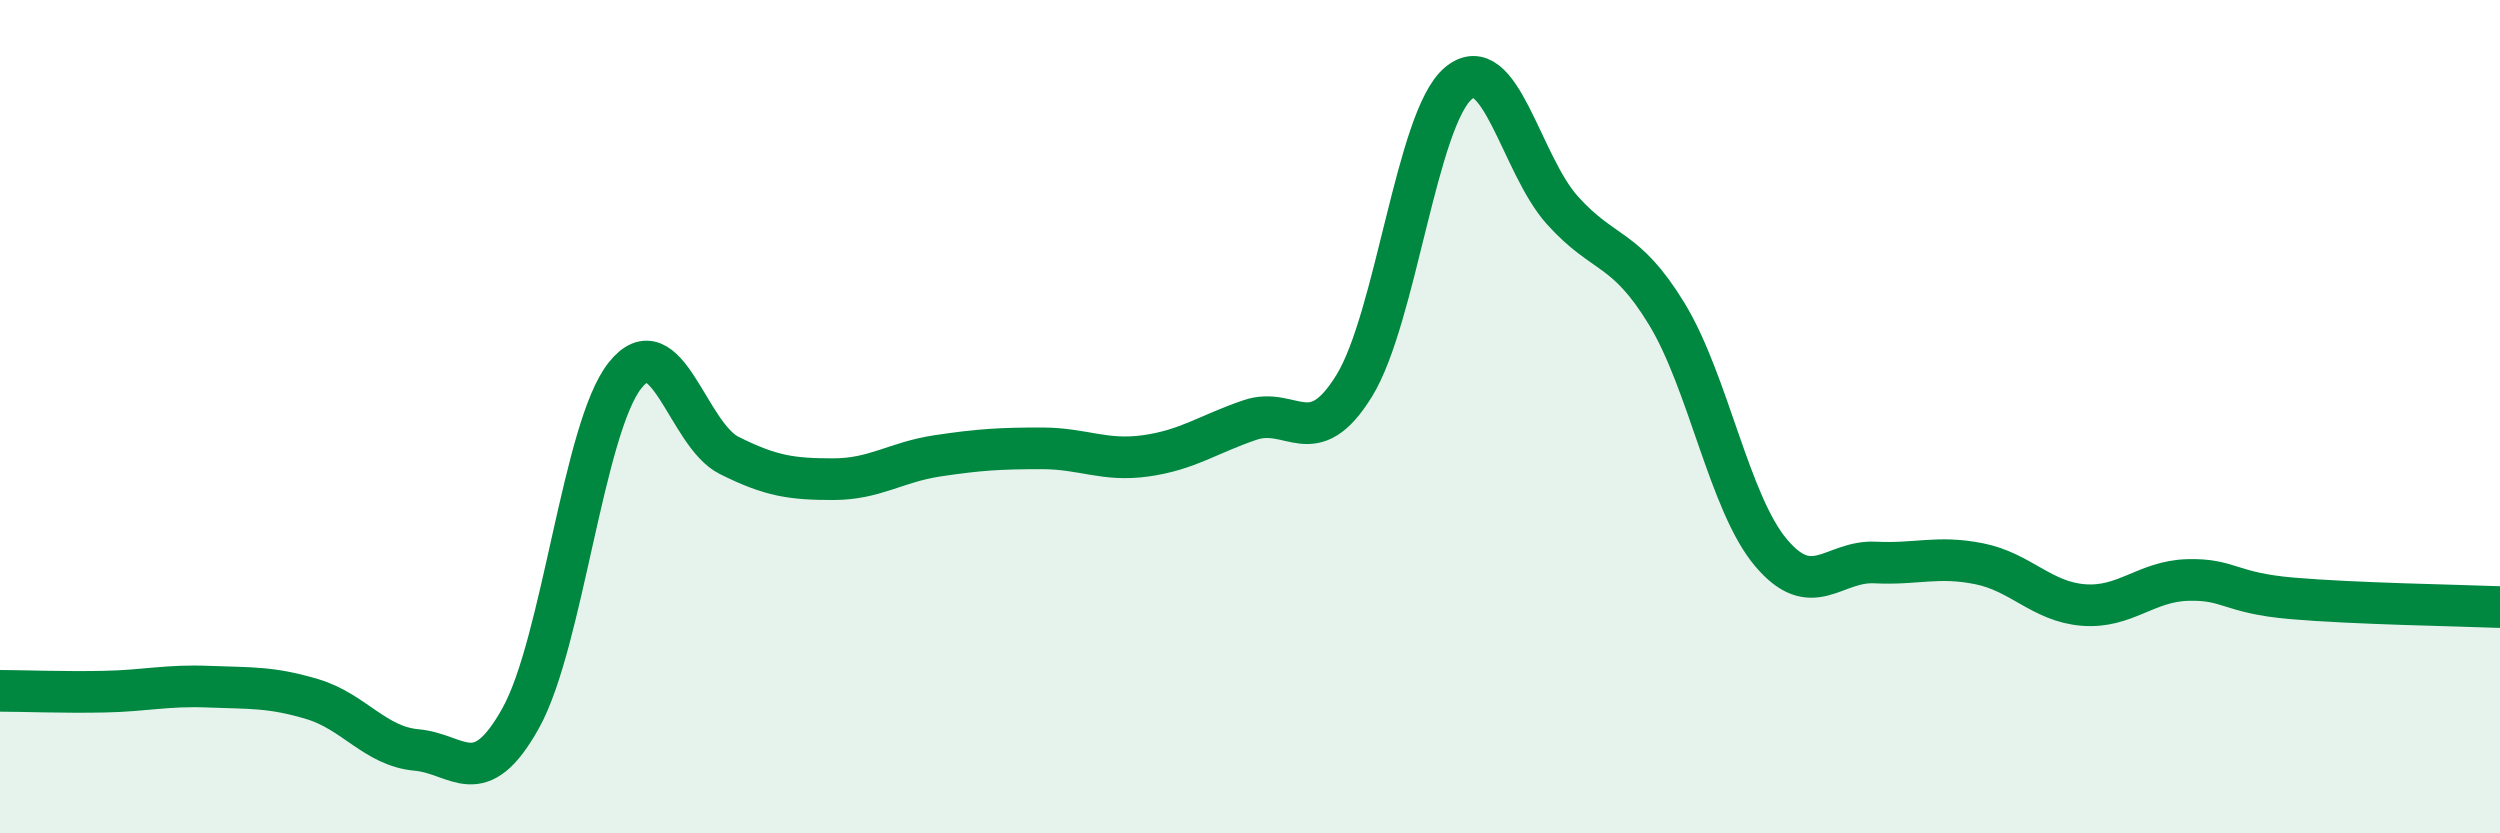
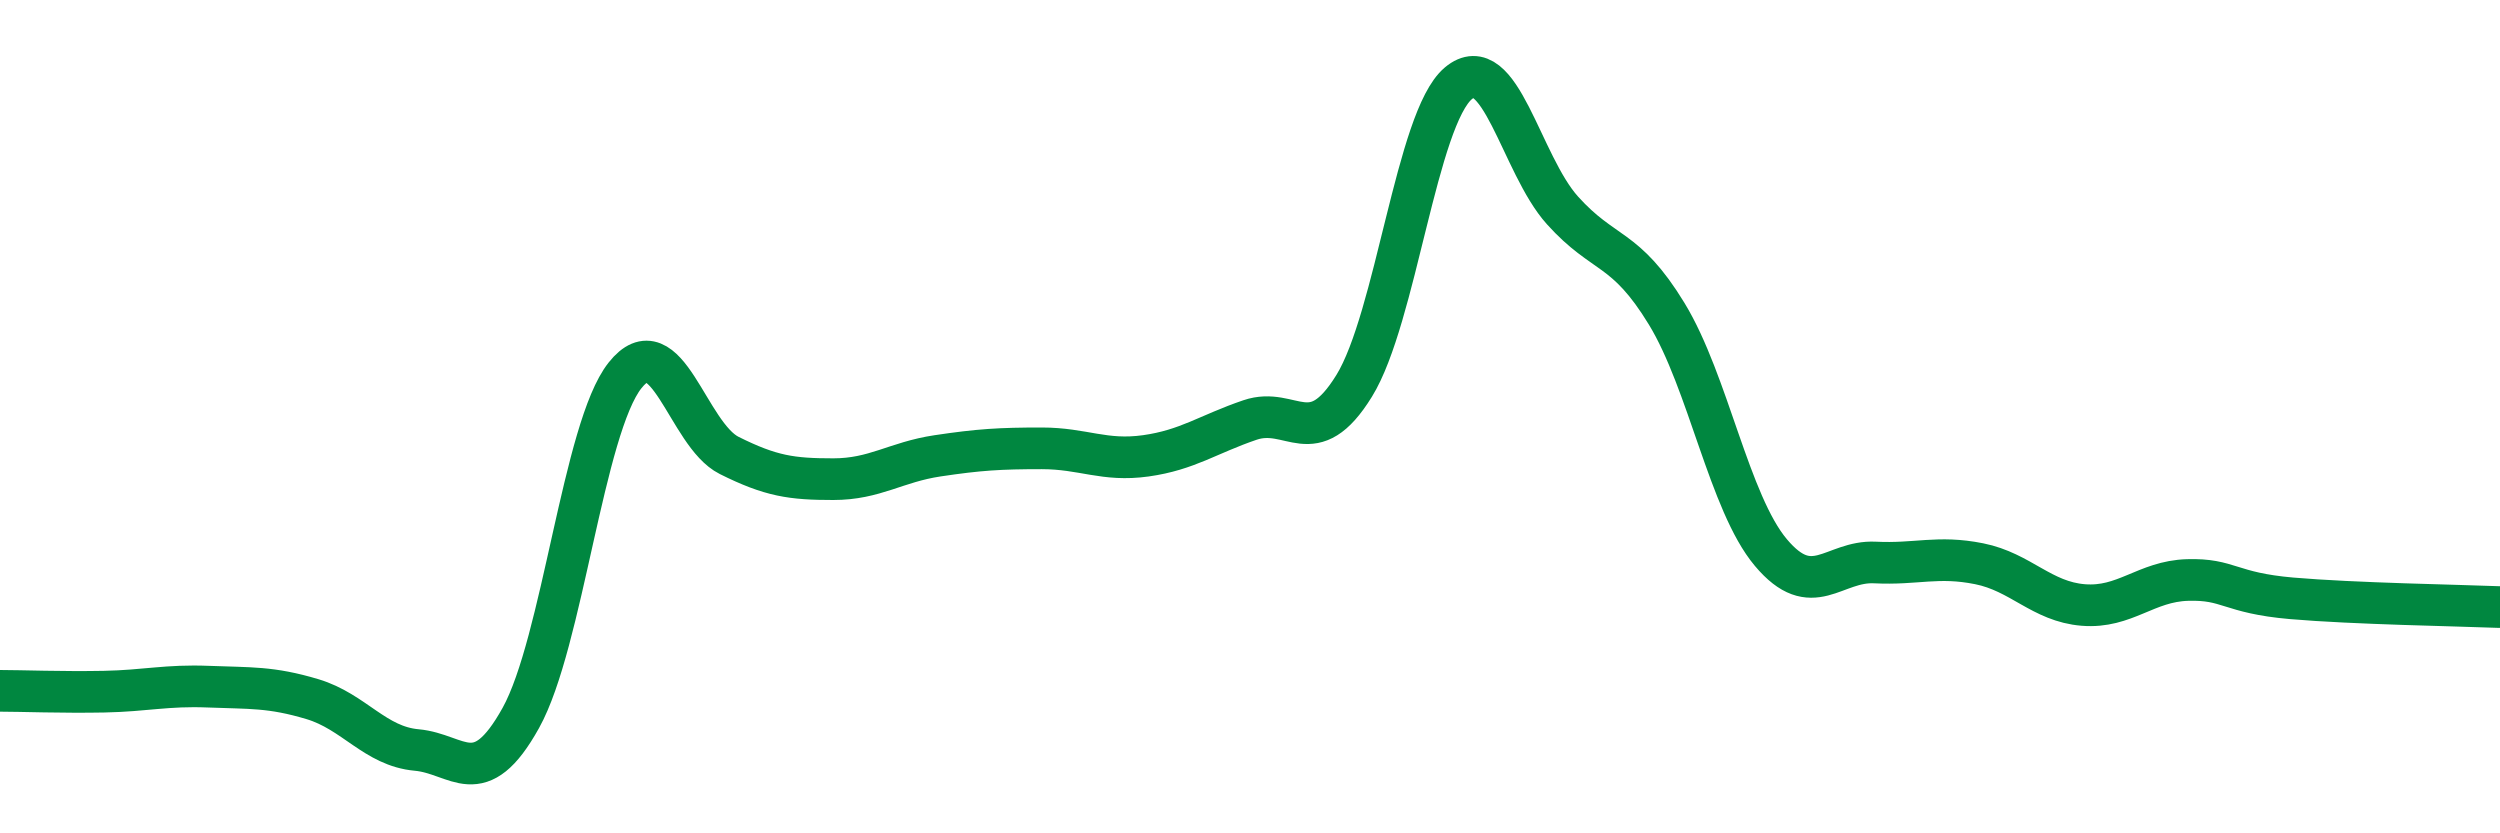
<svg xmlns="http://www.w3.org/2000/svg" width="60" height="20" viewBox="0 0 60 20">
-   <path d="M 0,16.58 C 0.5,16.58 1.5,16.62 2.5,16.6 C 3.5,16.58 4,16.44 5,16.48 C 6,16.52 6.5,16.48 7.5,16.78 C 8.5,17.08 9,17.91 10,18 C 11,18.09 11.5,19.03 12.5,17.23 C 13.5,15.43 14,10.27 15,9.01 C 16,7.75 16.5,10.43 17.5,10.93 C 18.5,11.43 19,11.5 20,11.5 C 21,11.5 21.5,11.09 22.5,10.94 C 23.5,10.79 24,10.76 25,10.76 C 26,10.76 26.5,11.08 27.5,10.94 C 28.5,10.8 29,10.42 30,10.08 C 31,9.74 31.5,10.88 32.5,9.26 C 33.5,7.64 34,2.84 35,2 C 36,1.16 36.5,3.94 37.5,5.05 C 38.5,6.16 39,5.89 40,7.53 C 41,9.17 41.5,12.07 42.5,13.26 C 43.5,14.45 44,13.45 45,13.5 C 46,13.55 46.5,13.33 47.5,13.53 C 48.5,13.73 49,14.44 50,14.52 C 51,14.6 51.5,13.95 52.5,13.92 C 53.5,13.89 53.5,14.23 55,14.36 C 56.5,14.49 59,14.53 60,14.57L60 20L0 20Z" fill="#008740" opacity="0.1" stroke-linecap="round" stroke-linejoin="round" />
  <path d="M 0,16.58 C 0.5,16.58 1.5,16.62 2.5,16.6 C 3.5,16.58 4,16.44 5,16.48 C 6,16.52 6.5,16.48 7.5,16.78 C 8.5,17.08 9,17.91 10,18 C 11,18.09 11.5,19.03 12.5,17.23 C 13.5,15.43 14,10.27 15,9.01 C 16,7.75 16.5,10.43 17.5,10.93 C 18.5,11.43 19,11.5 20,11.5 C 21,11.5 21.5,11.09 22.5,10.94 C 23.5,10.79 24,10.76 25,10.76 C 26,10.76 26.5,11.08 27.5,10.94 C 28.5,10.8 29,10.42 30,10.08 C 31,9.74 31.5,10.88 32.5,9.26 C 33.5,7.64 34,2.84 35,2 C 36,1.16 36.5,3.94 37.5,5.05 C 38.5,6.16 39,5.89 40,7.53 C 41,9.17 41.5,12.07 42.5,13.26 C 43.5,14.45 44,13.45 45,13.5 C 46,13.55 46.5,13.33 47.5,13.53 C 48.5,13.73 49,14.44 50,14.52 C 51,14.6 51.5,13.95 52.5,13.92 C 53.5,13.89 53.5,14.23 55,14.36 C 56.5,14.49 59,14.53 60,14.57" stroke="#008740" stroke-width="1" fill="none" stroke-linecap="round" stroke-linejoin="round" />
</svg>